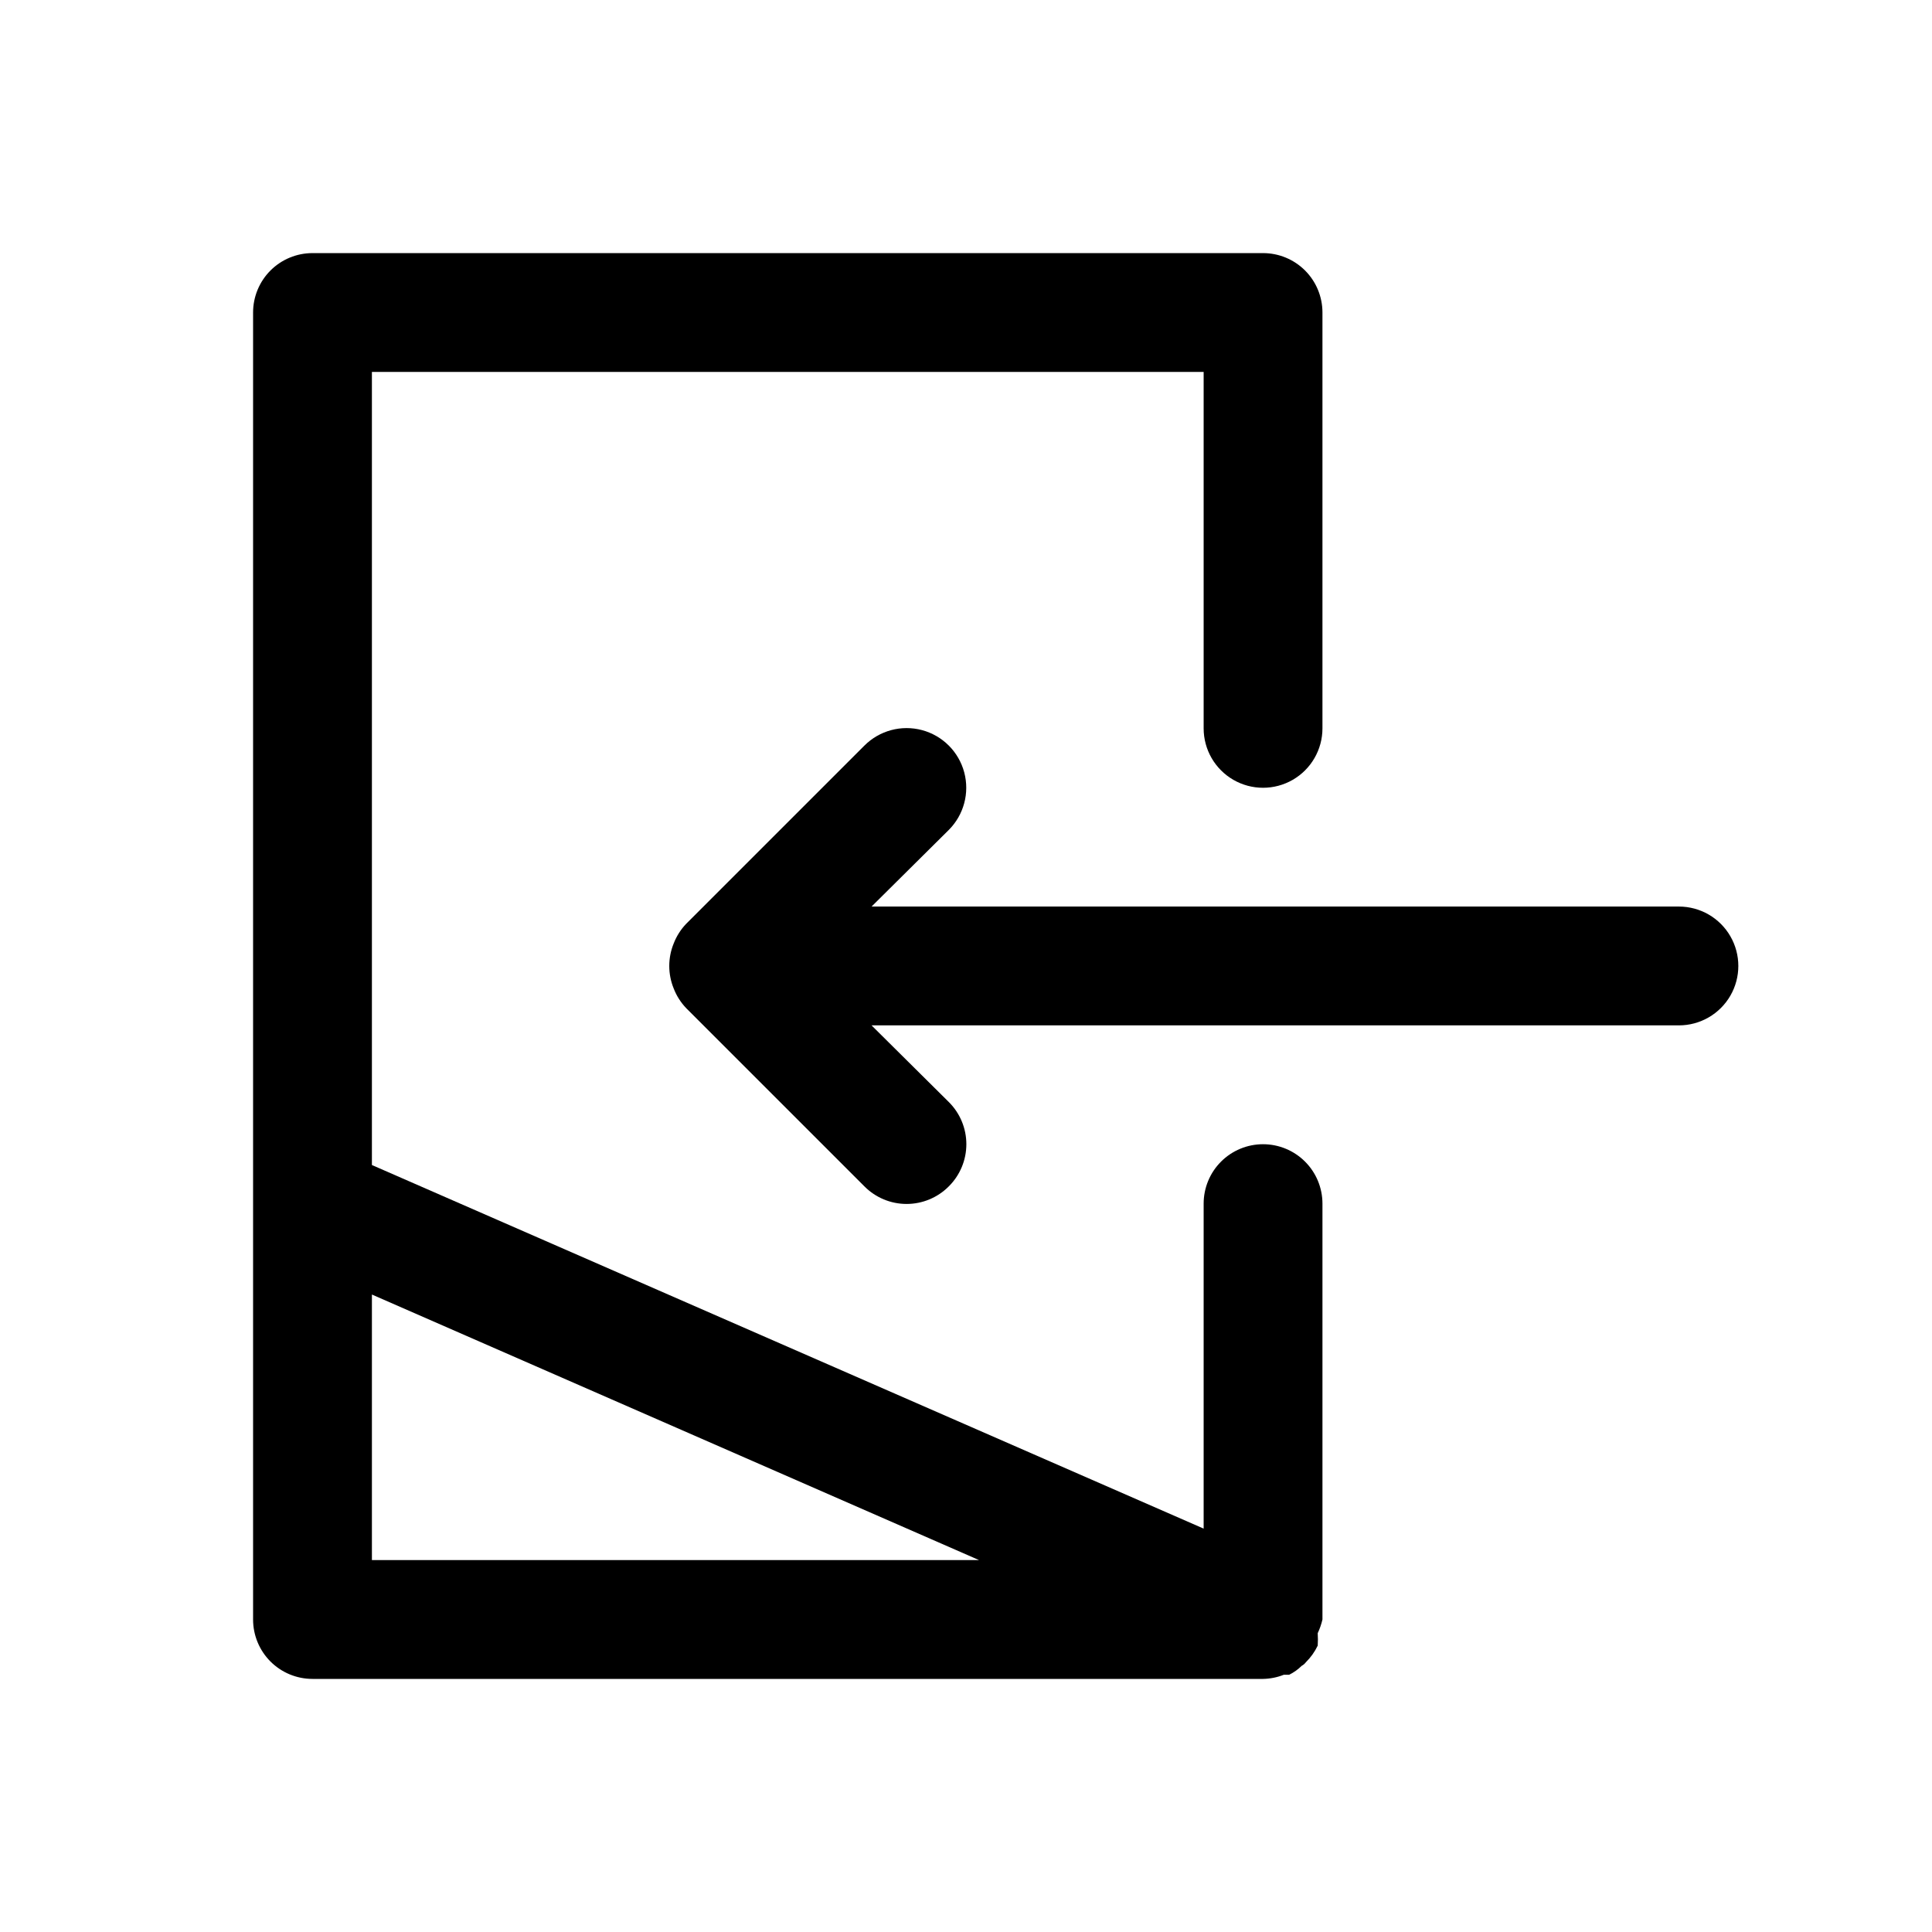
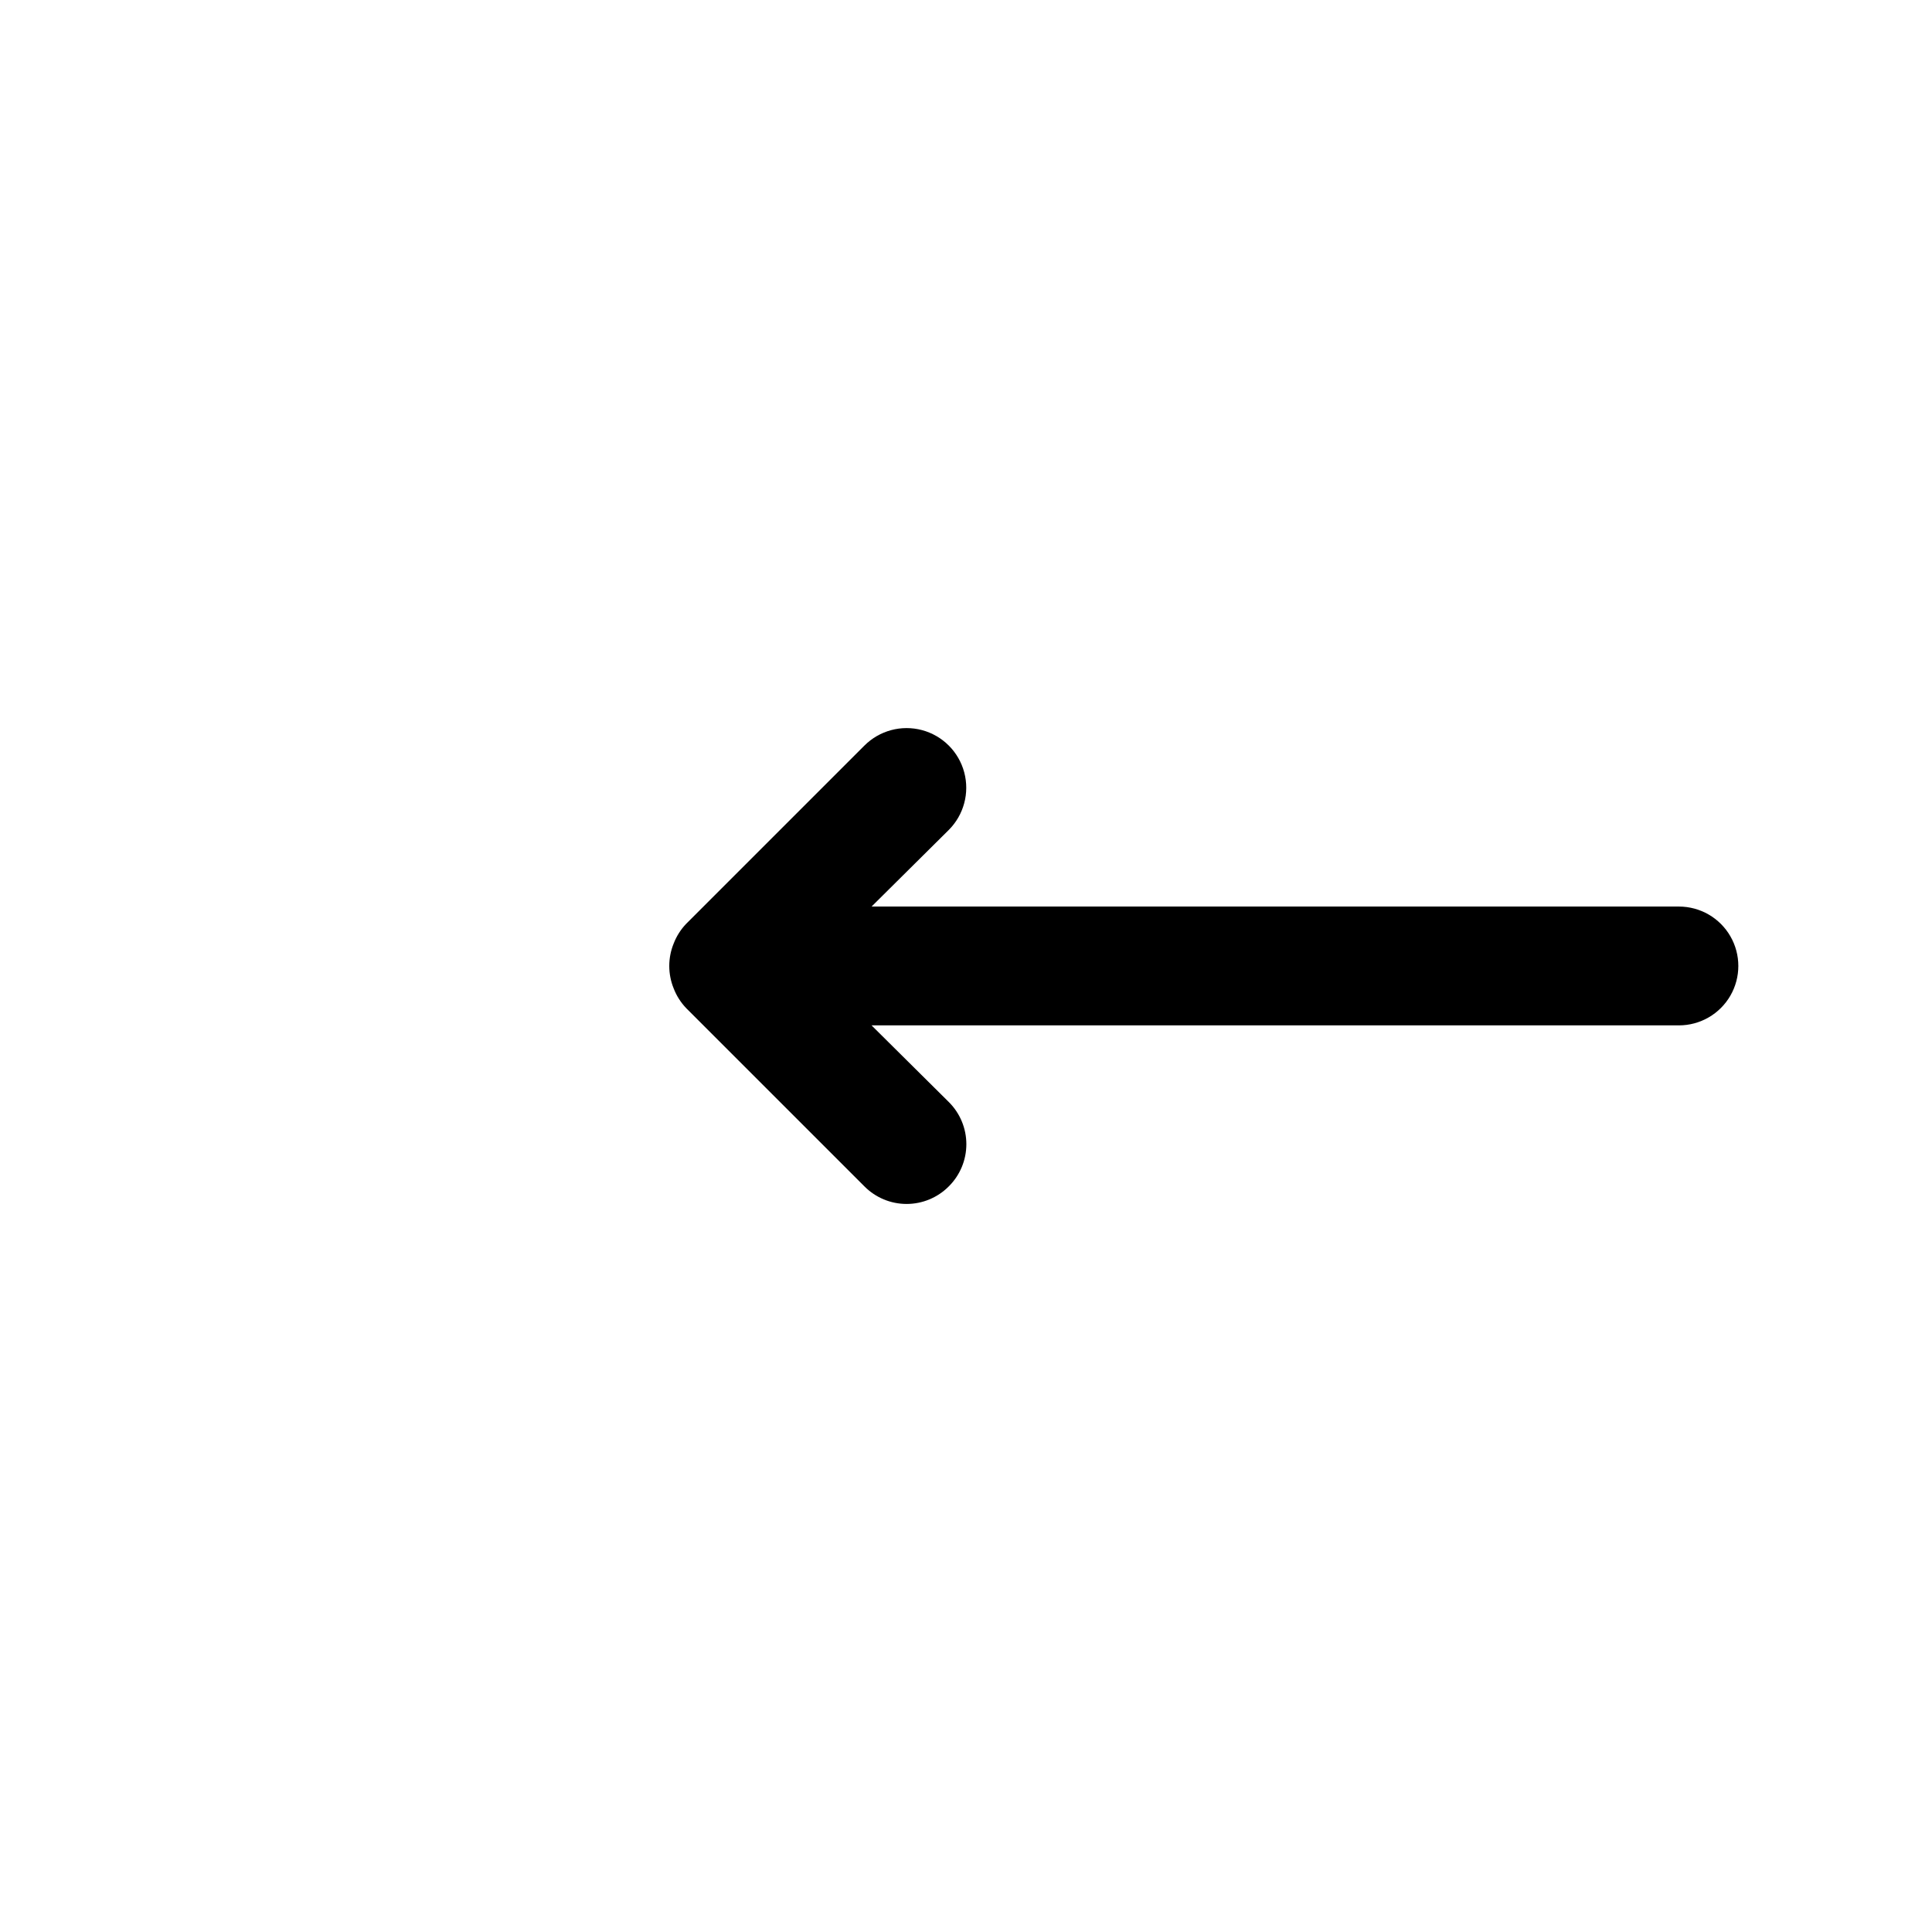
<svg xmlns="http://www.w3.org/2000/svg" fill="#000000" width="800px" height="800px" version="1.1" viewBox="144 144 512 512">
  <g>
-     <path d="m478.72 447.23c-4.176 0-8.18 1.66-11.133 4.613-2.953 2.949-4.609 6.957-4.609 11.133v86.121l-220.42-96.355v-210.18h220.42v94.465c0 5.625 3 10.82 7.871 13.633s10.871 2.812 15.742 0 7.871-8.008 7.871-13.633v-110.21c0-4.176-1.656-8.18-4.609-11.133-2.953-2.949-6.957-4.609-11.133-4.609h-251.91c-4.176 0-8.18 1.66-11.133 4.609-2.949 2.953-4.609 6.957-4.609 11.133v346.37c0 4.176 1.66 8.18 4.609 11.133 2.953 2.953 6.957 4.609 11.133 4.609h251.91c1.887-0.031 3.754-0.406 5.512-1.102h1.418-0.004c1.223-0.602 2.34-1.398 3.309-2.359 0.434-0.227 0.812-0.551 1.102-0.945 1.297-1.277 2.363-2.769 3.148-4.41 0.074-1.102 0.074-2.203 0-3.305 0.547-1.16 0.969-2.375 1.258-3.621v-110.21c0-4.176-1.656-8.184-4.609-11.133-2.953-2.953-6.957-4.613-11.133-4.613zm-236.16 110.21v-70.375l160.9 70.375z" />
    <path d="m588.93 384.25h-213.96l20.469-20.309c3.992-3.996 5.551-9.816 4.09-15.27-1.461-5.457-5.723-9.719-11.176-11.18-5.457-1.461-11.277 0.098-15.27 4.094l-47.23 47.23h-0.004c-1.434 1.496-2.555 3.262-3.305 5.195-1.574 3.832-1.574 8.133 0 11.965 0.75 1.934 1.871 3.699 3.305 5.195l47.234 47.234c2.953 2.981 6.977 4.656 11.176 4.656 4.199 0 8.223-1.676 11.18-4.656 2.981-2.957 4.656-6.981 4.656-11.18s-1.676-8.223-4.656-11.18l-20.469-20.309h213.96c5.625 0 10.824-3 13.637-7.871s2.812-10.875 0-15.746-8.012-7.871-13.637-7.871z" />
  </g>
</svg>